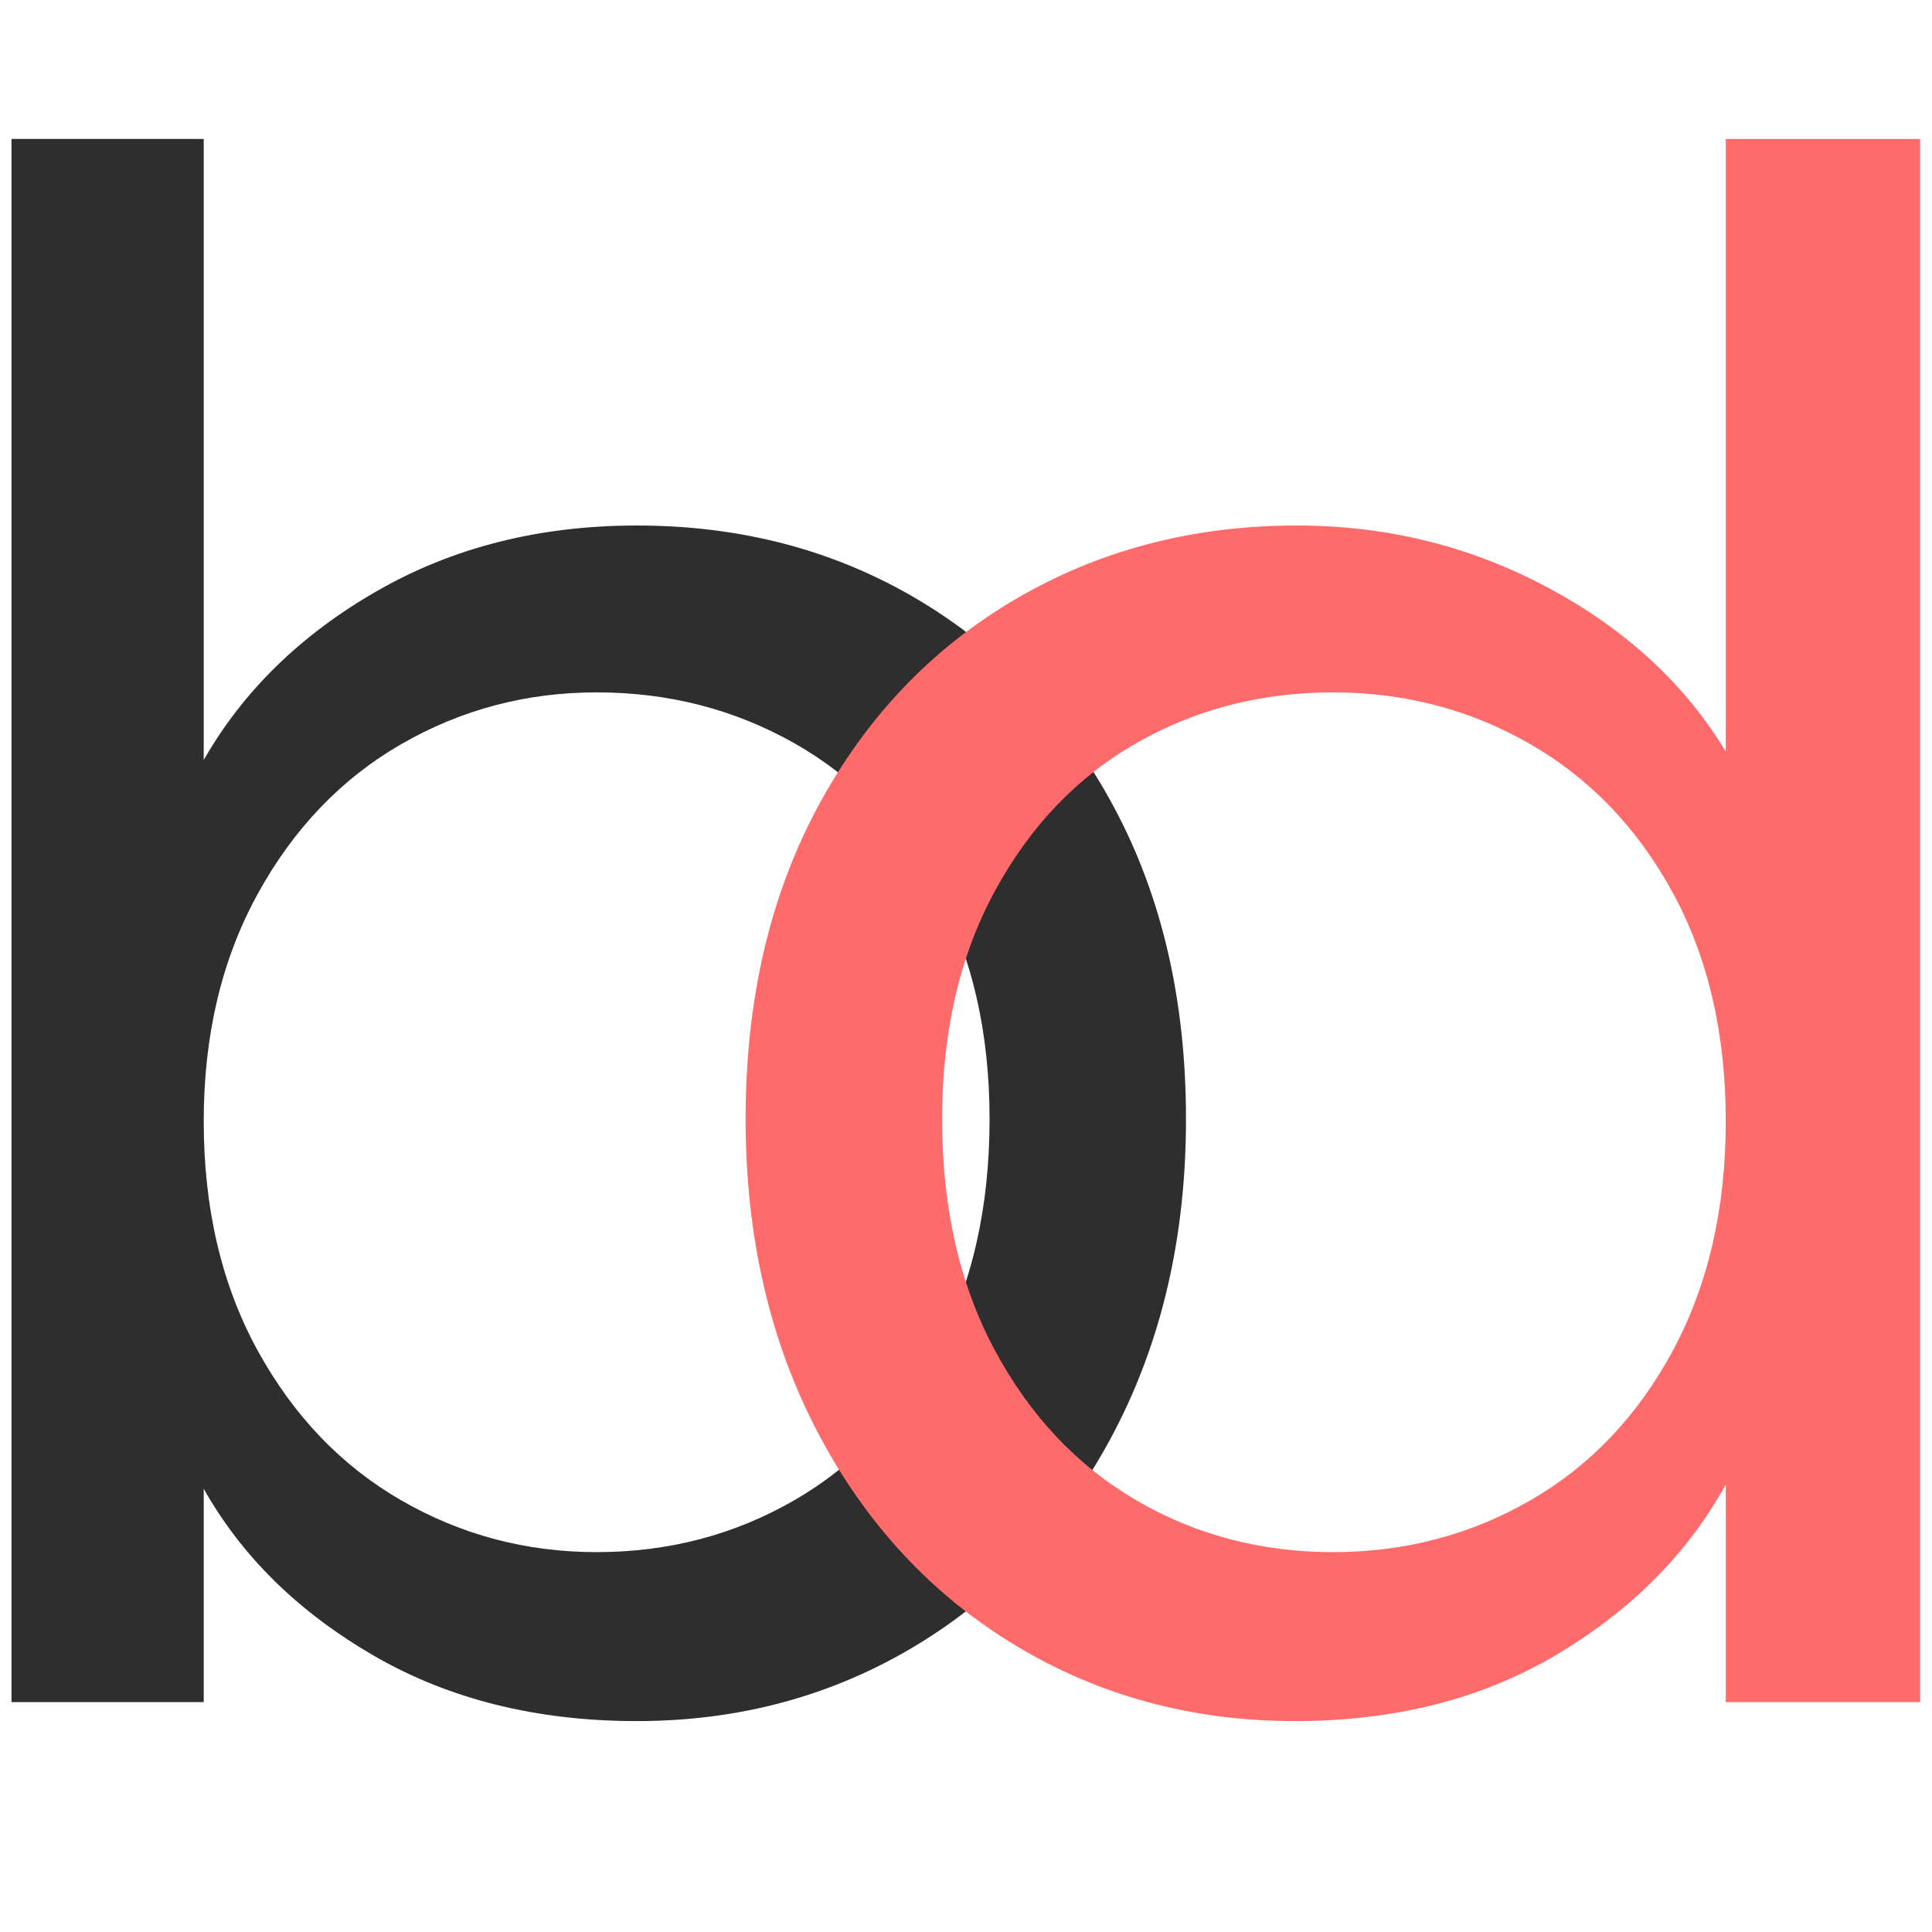
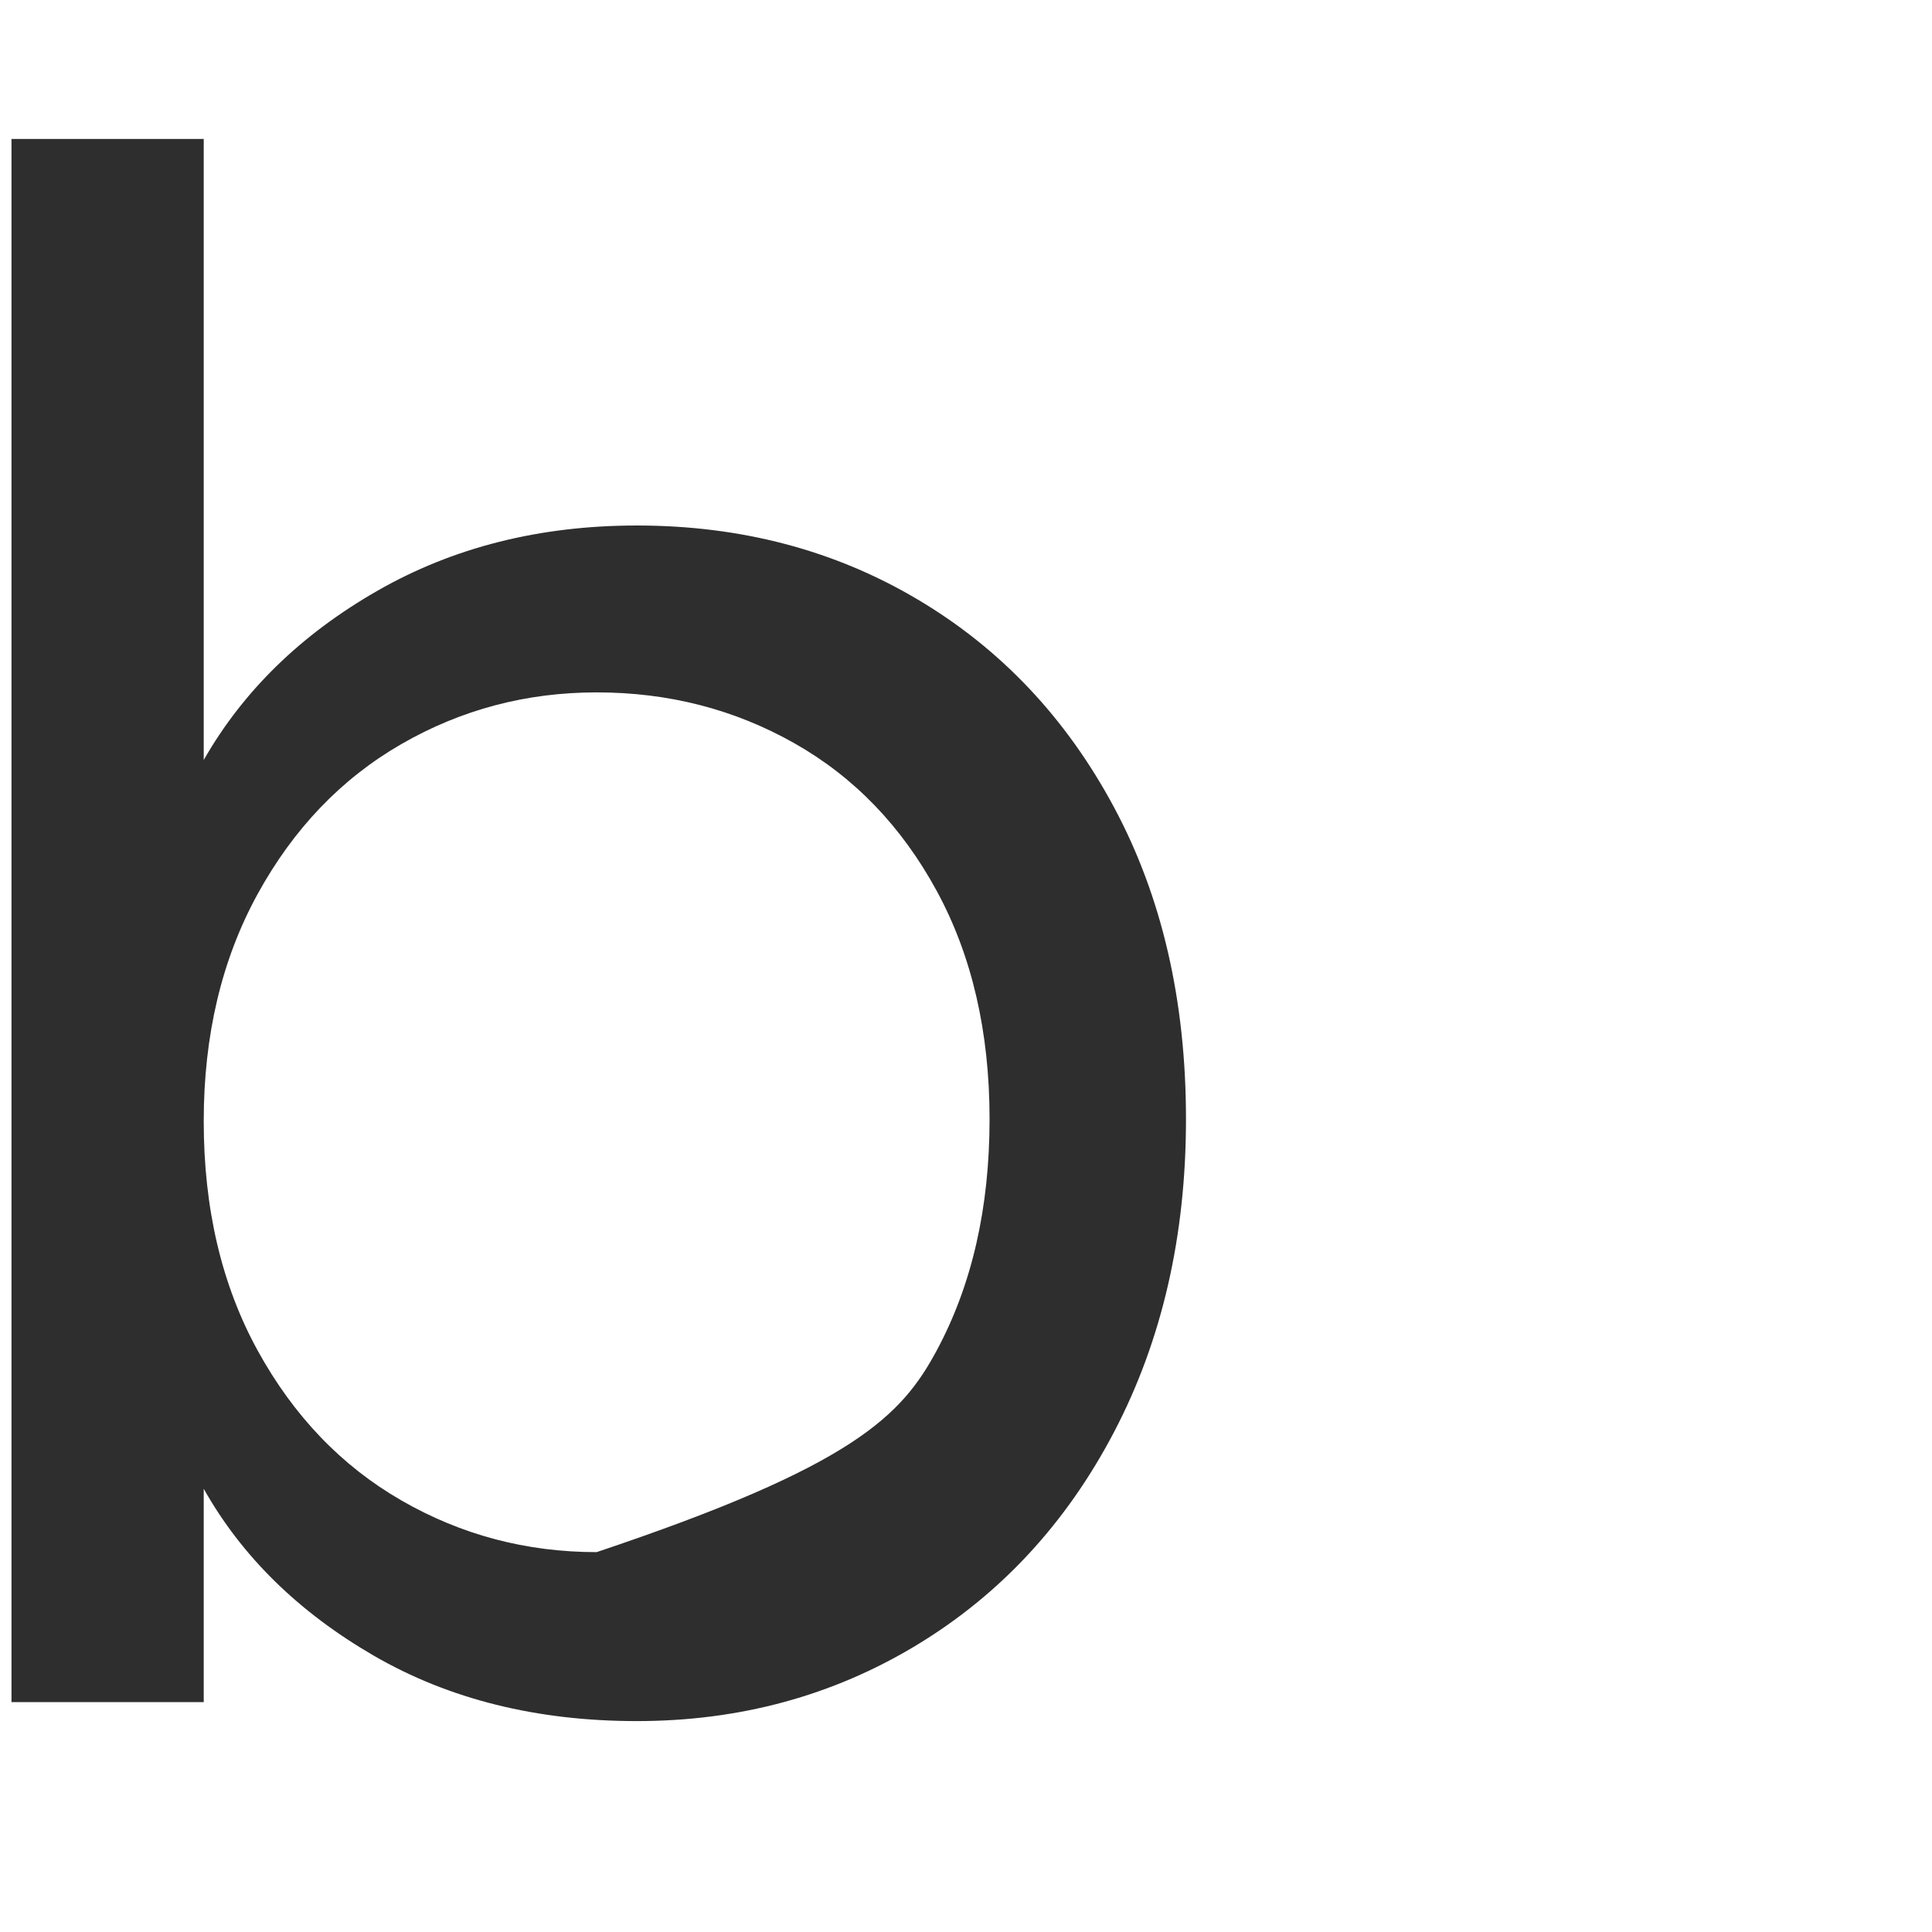
<svg xmlns="http://www.w3.org/2000/svg" width="500" zoomAndPan="magnify" viewBox="0 0 375 375" height="500" preserveAspectRatio="xMidYMid meet" version="1.0">
  <defs>
    <g />
  </defs>
  <g fill="#2e2e2e" fill-opacity="1">
    <g transform="translate(-29.332, 330.375)">
      <g>
-         <path d="M 68.875 -182.859 C 76.531 -196.254 87.738 -207.188 102.5 -215.656 C 117.258 -224.133 134.07 -228.375 152.938 -228.375 C 173.156 -228.375 191.328 -223.586 207.453 -214.016 C 223.586 -204.453 236.301 -190.988 245.594 -173.625 C 254.883 -156.27 259.531 -136.113 259.531 -113.156 C 259.531 -90.469 254.883 -70.238 245.594 -52.469 C 236.301 -34.707 223.52 -20.906 207.25 -11.062 C 190.988 -1.227 172.883 3.688 152.938 3.688 C 133.52 3.688 116.5 -0.547 101.875 -9.016 C 87.258 -17.492 76.258 -28.289 68.875 -41.406 L 68.875 0 L 31.562 0 L 31.562 -303.406 L 68.875 -303.406 Z M 221.406 -113.156 C 221.406 -130.102 217.988 -144.863 211.156 -157.438 C 204.32 -170.008 195.094 -179.578 183.469 -186.141 C 171.852 -192.703 159.078 -195.984 145.141 -195.984 C 131.473 -195.984 118.832 -192.633 107.219 -185.938 C 95.602 -179.238 86.305 -169.535 79.328 -156.828 C 72.359 -144.117 68.875 -129.426 68.875 -112.75 C 68.875 -95.801 72.359 -80.973 79.328 -68.266 C 86.305 -55.555 95.602 -45.852 107.219 -39.156 C 118.832 -32.457 131.473 -29.109 145.141 -29.109 C 159.078 -29.109 171.852 -32.457 183.469 -39.156 C 195.094 -45.852 204.32 -55.555 211.156 -68.266 C 217.988 -80.973 221.406 -95.938 221.406 -113.156 Z M 221.406 -113.156 " />
+         <path d="M 68.875 -182.859 C 76.531 -196.254 87.738 -207.188 102.5 -215.656 C 117.258 -224.133 134.07 -228.375 152.938 -228.375 C 173.156 -228.375 191.328 -223.586 207.453 -214.016 C 223.586 -204.453 236.301 -190.988 245.594 -173.625 C 254.883 -156.27 259.531 -136.113 259.531 -113.156 C 259.531 -90.469 254.883 -70.238 245.594 -52.469 C 236.301 -34.707 223.52 -20.906 207.25 -11.062 C 190.988 -1.227 172.883 3.688 152.938 3.688 C 133.52 3.688 116.5 -0.547 101.875 -9.016 C 87.258 -17.492 76.258 -28.289 68.875 -41.406 L 68.875 0 L 31.562 0 L 31.562 -303.406 L 68.875 -303.406 Z M 221.406 -113.156 C 221.406 -130.102 217.988 -144.863 211.156 -157.438 C 204.32 -170.008 195.094 -179.578 183.469 -186.141 C 171.852 -192.703 159.078 -195.984 145.141 -195.984 C 131.473 -195.984 118.832 -192.633 107.219 -185.938 C 95.602 -179.238 86.305 -169.535 79.328 -156.828 C 72.359 -144.117 68.875 -129.426 68.875 -112.75 C 68.875 -95.801 72.359 -80.973 79.328 -68.266 C 86.305 -55.555 95.602 -45.852 107.219 -39.156 C 118.832 -32.457 131.473 -29.109 145.141 -29.109 C 195.094 -45.852 204.32 -55.555 211.156 -68.266 C 217.988 -80.973 221.406 -95.938 221.406 -113.156 Z M 221.406 -113.156 " />
      </g>
    </g>
  </g>
  <g fill="#ff6b6b" fill-opacity="1">
    <g transform="translate(127.095, 330.375)">
      <g>
-         <path d="M 17.625 -113.156 C 17.625 -136.113 22.27 -156.27 31.562 -173.625 C 40.863 -190.988 53.645 -204.453 69.906 -214.016 C 86.164 -223.586 104.41 -228.375 124.641 -228.375 C 142.129 -228.375 158.391 -224.344 173.422 -216.281 C 188.461 -208.219 199.945 -197.625 207.875 -184.5 L 207.875 -303.406 L 245.594 -303.406 L 245.594 0 L 207.875 0 L 207.875 -42.234 C 200.488 -28.836 189.551 -17.832 175.062 -9.219 C 160.582 -0.613 143.641 3.688 124.234 3.688 C 104.273 3.688 86.164 -1.227 69.906 -11.062 C 53.645 -20.906 40.863 -34.707 31.562 -52.469 C 22.27 -70.238 17.625 -90.469 17.625 -113.156 Z M 207.875 -112.75 C 207.875 -129.695 204.457 -144.457 197.625 -157.031 C 190.789 -169.602 181.562 -179.238 169.938 -185.938 C 158.32 -192.633 145.547 -195.984 131.609 -195.984 C 117.672 -195.984 104.961 -192.703 93.484 -186.141 C 82.004 -179.578 72.848 -170.008 66.016 -157.438 C 59.18 -144.863 55.766 -130.102 55.766 -113.156 C 55.766 -95.938 59.18 -80.973 66.016 -68.266 C 72.848 -55.555 82.004 -45.852 93.484 -39.156 C 104.961 -32.457 117.672 -29.109 131.609 -29.109 C 145.547 -29.109 158.32 -32.457 169.938 -39.156 C 181.562 -45.852 190.789 -55.555 197.625 -68.266 C 204.457 -80.973 207.875 -95.801 207.875 -112.75 Z M 207.875 -112.75 " />
-       </g>
+         </g>
    </g>
  </g>
</svg>